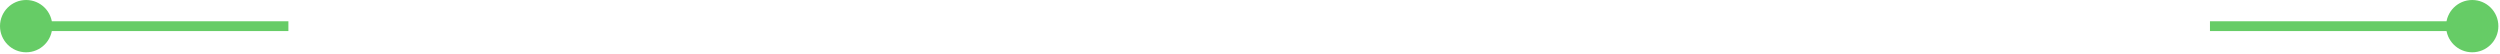
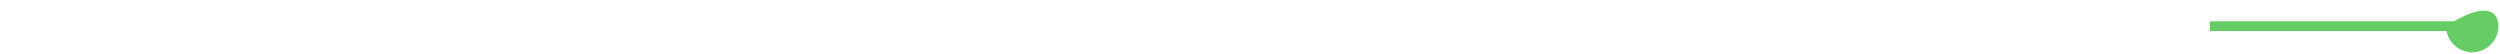
<svg xmlns="http://www.w3.org/2000/svg" width="510" height="11" viewBox="0 0 510 11" fill="none">
-   <path d="M-0 5.333C-0 8.279 2.387 10.666 5.333 10.666C8.279 10.666 10.666 8.279 10.666 5.333C10.666 2.387 8.279 -0 5.333 -0C2.387 -0 -0 2.387 -0 5.333ZM5.333 5.333V6.333H58.833V5.333V4.333H5.333V5.333Z" fill="#66CC66" />
-   <path d="M509.666 5.333C509.666 8.279 507.279 10.666 504.333 10.666C501.387 10.666 499 8.279 499 5.333C499 2.387 501.387 -0 504.333 -0C507.279 -0 509.666 2.387 509.666 5.333ZM504.333 5.333V6.333H450.833V5.333V4.333H504.333V5.333Z" fill="#66CC66" />
+   <path d="M509.666 5.333C509.666 8.279 507.279 10.666 504.333 10.666C501.387 10.666 499 8.279 499 5.333C507.279 -0 509.666 2.387 509.666 5.333ZM504.333 5.333V6.333H450.833V5.333V4.333H504.333V5.333Z" fill="#66CC66" />
</svg>